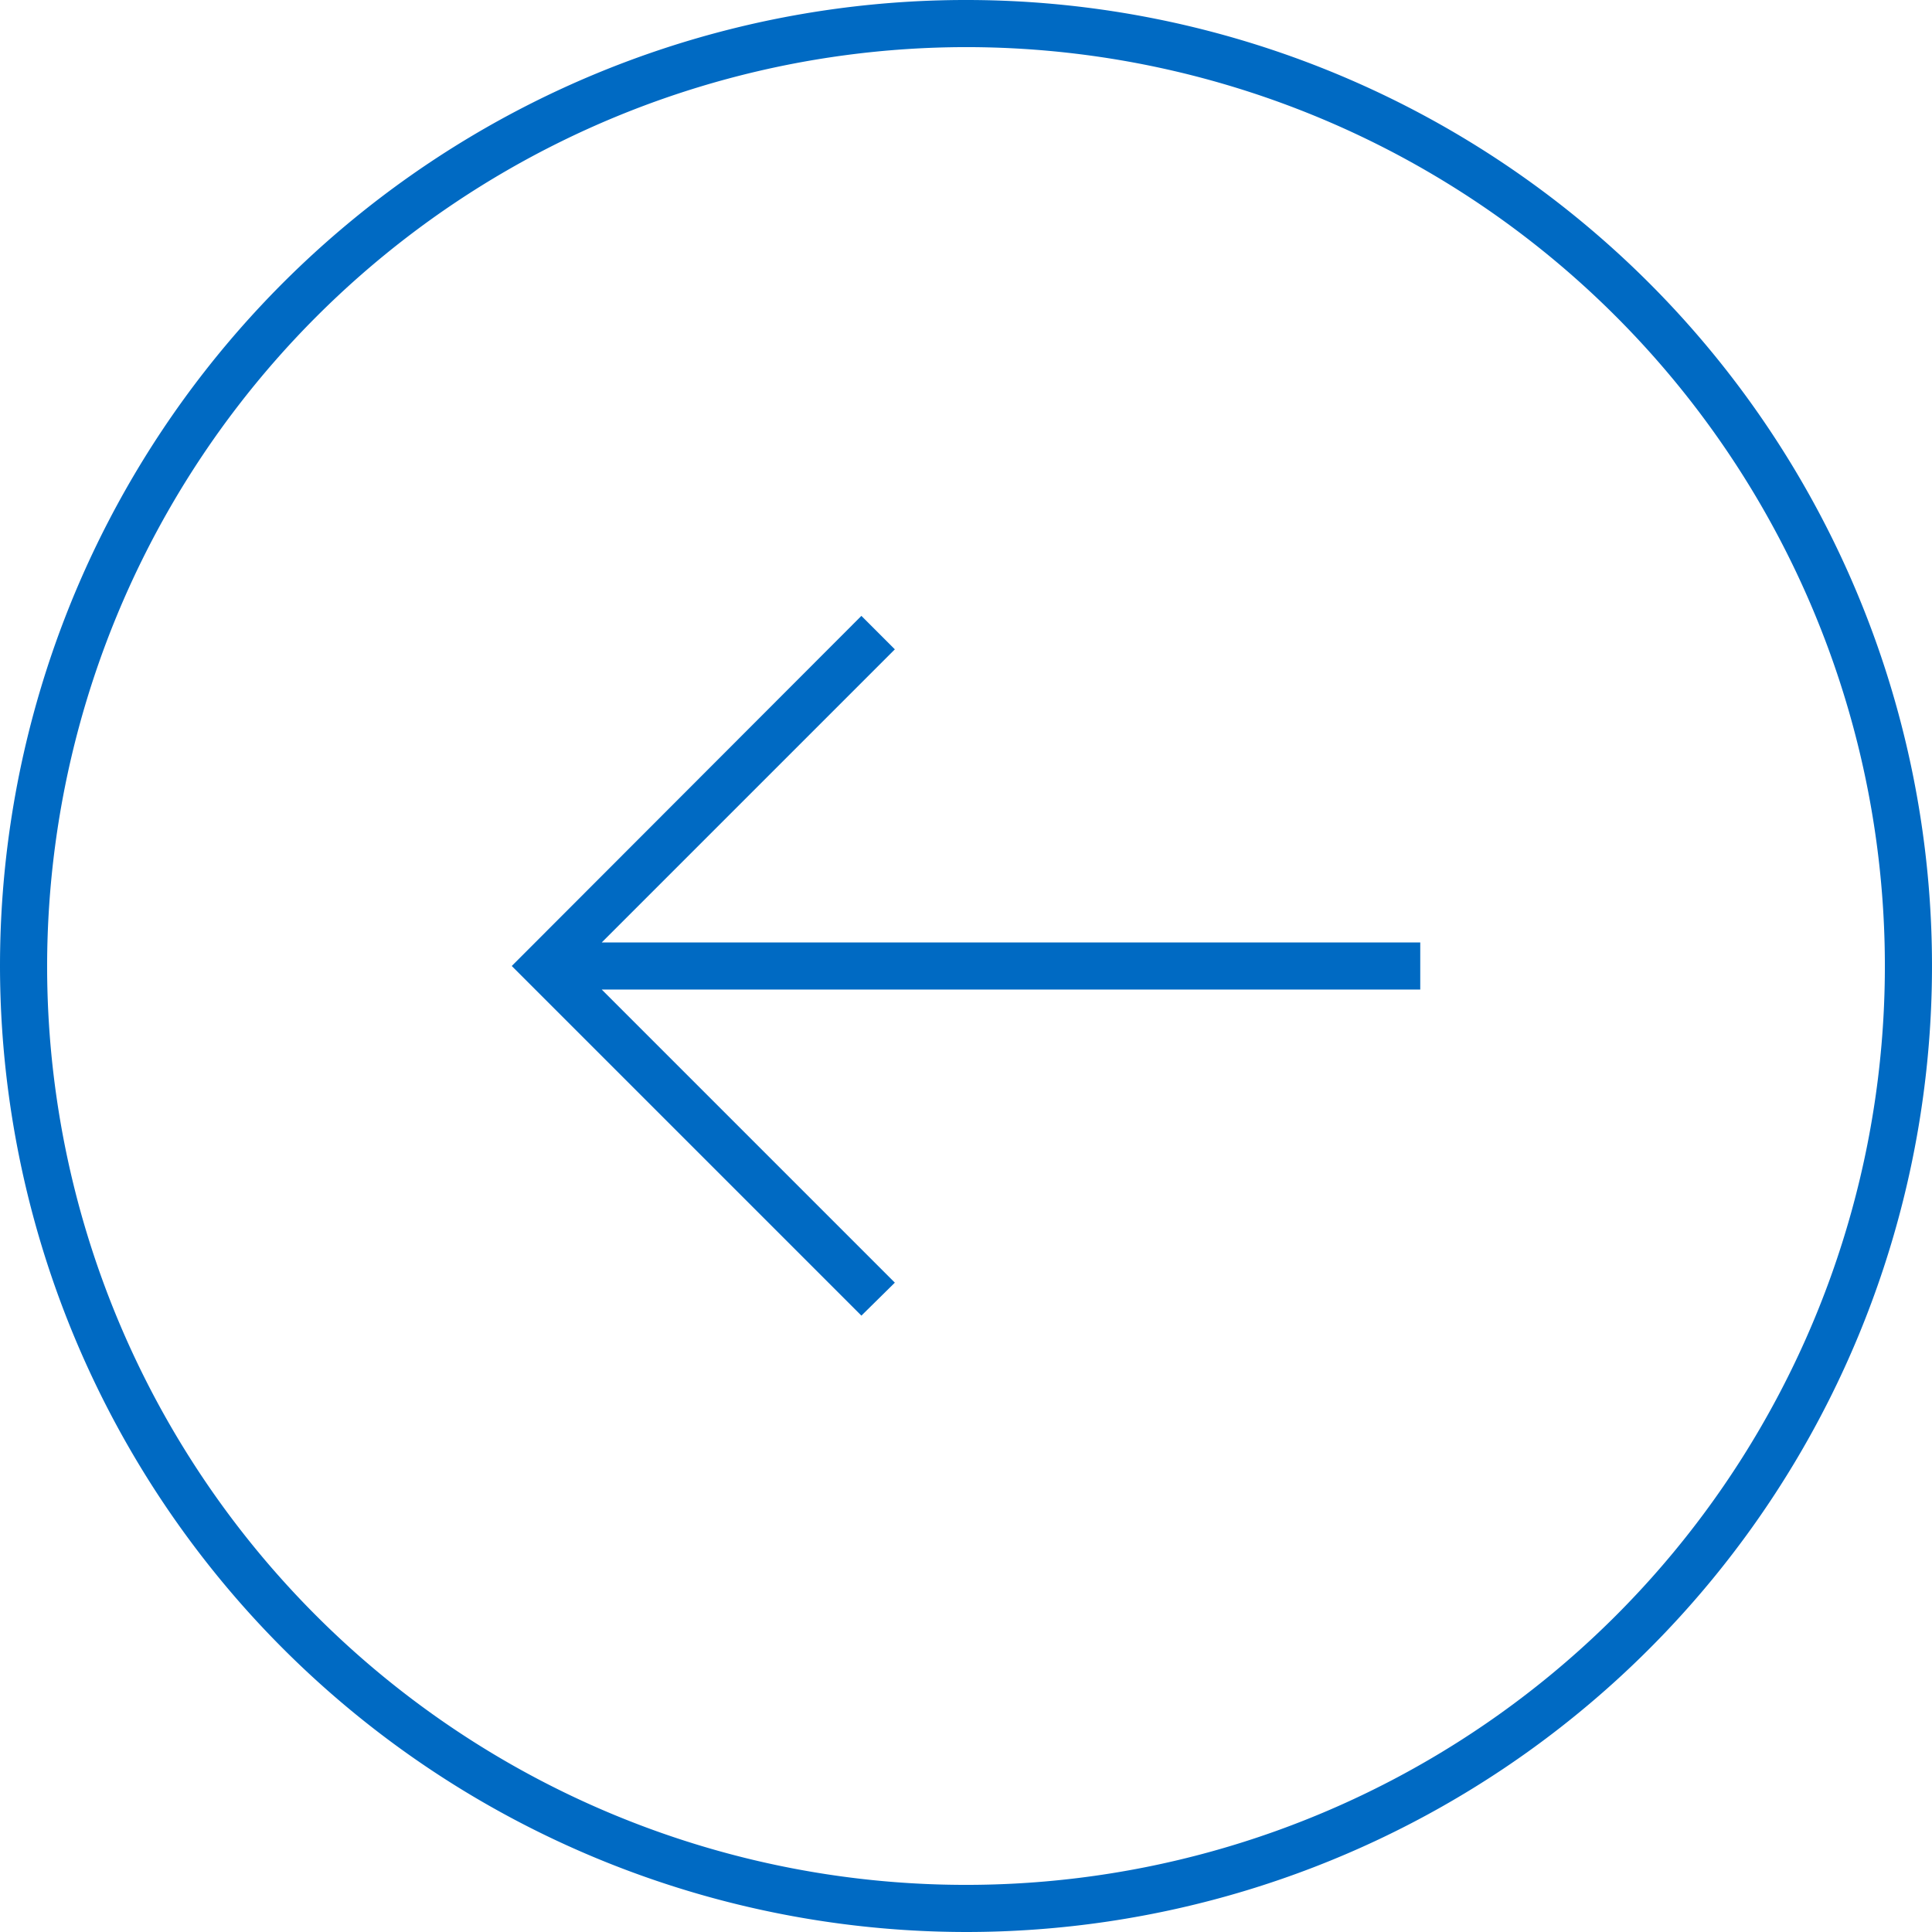
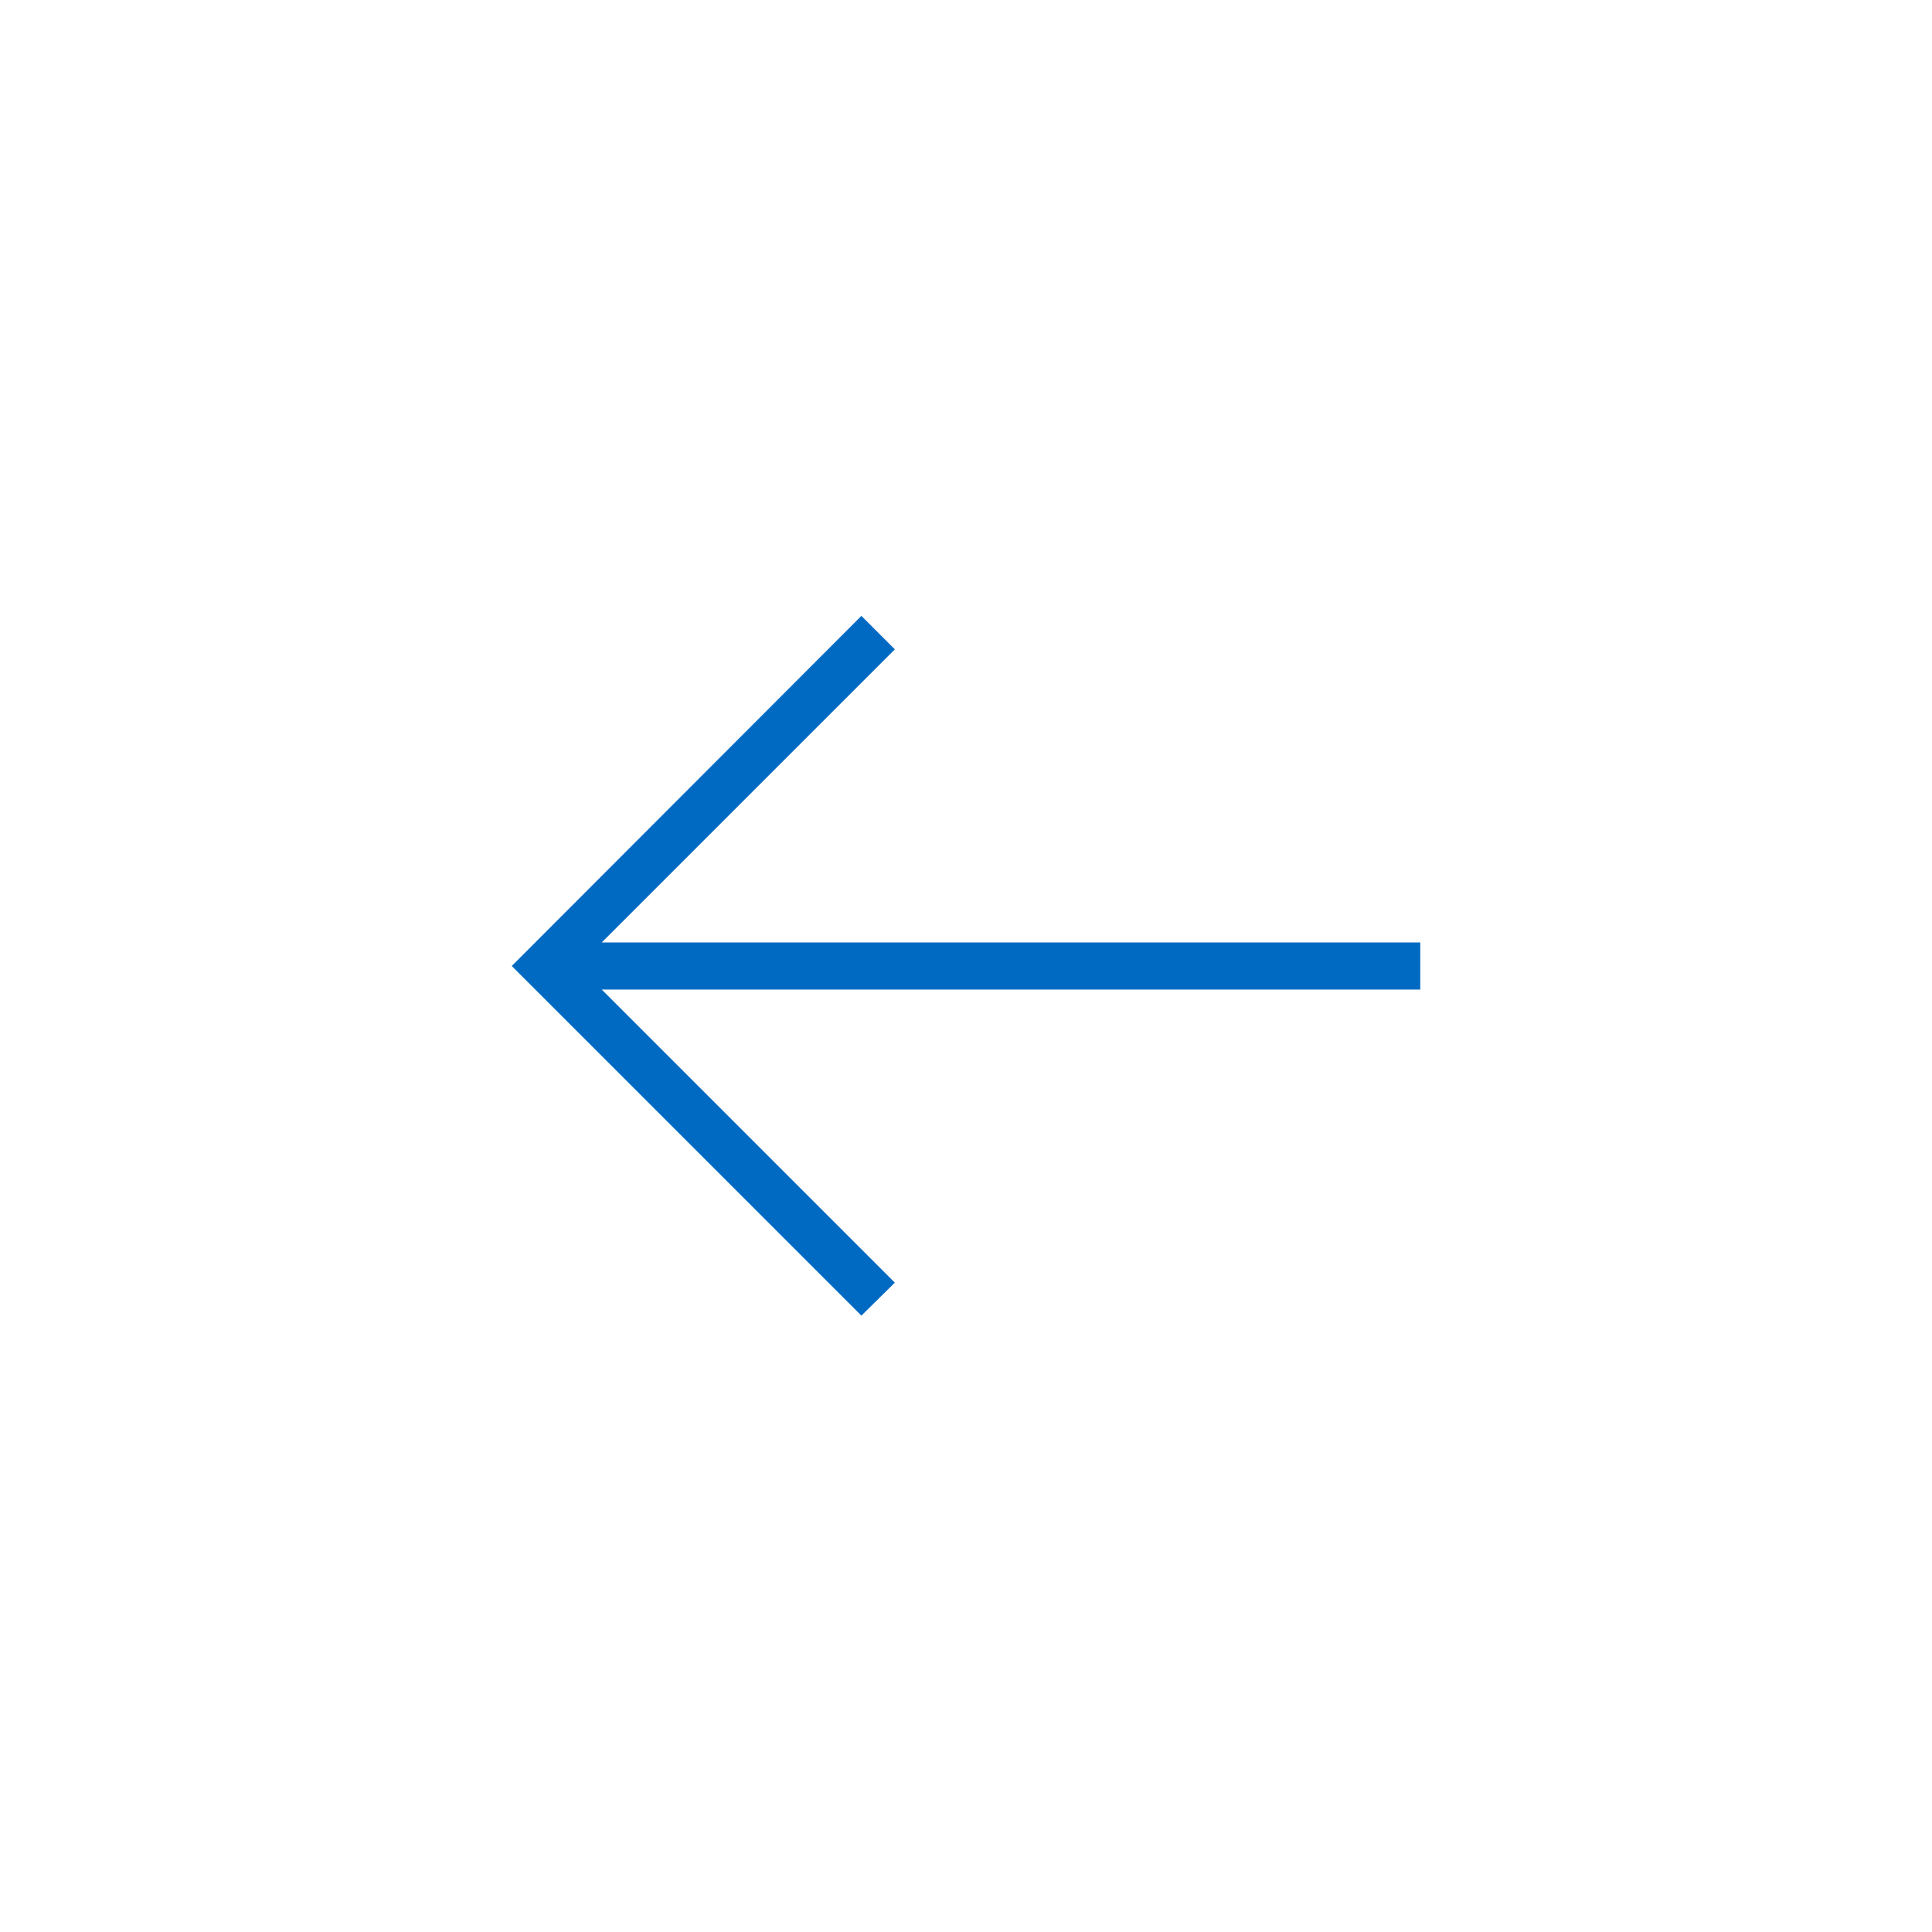
<svg xmlns="http://www.w3.org/2000/svg" viewBox="0 0 41 41">
  <defs>
    <style>.cls-2{fill:#006ac3}</style>
  </defs>
  <g id="Layer_2" data-name="Layer 2">
    <g id="Layer_1-2" data-name="Layer 1">
      <g id="arrow_back_40x40">
        <path d="M20.5 40A19.5 19.5 0 1 0 1 20.5 19.52 19.52 0 0 0 20.5 40zm-2.22-26.92l.71.71L12.77 20h17.37v1H12.77L19 27.22l-.71.71-7.43-7.43z" fill="none" />
        <path class="cls-2" d="M18.99 27.22L12.77 21h17.37v-1H12.77l6.22-6.22-.71-.71-7.42 7.43 7.42 7.42.71-.7z" />
-         <path class="cls-2" d="M20.5 41A20.5 20.5 0 1 0 0 20.5 20.52 20.52 0 0 0 20.5 41zm0-40A19.5 19.5 0 1 1 1 20.5 19.52 19.52 0 0 1 20.5 1z" />
      </g>
    </g>
  </g>
</svg>